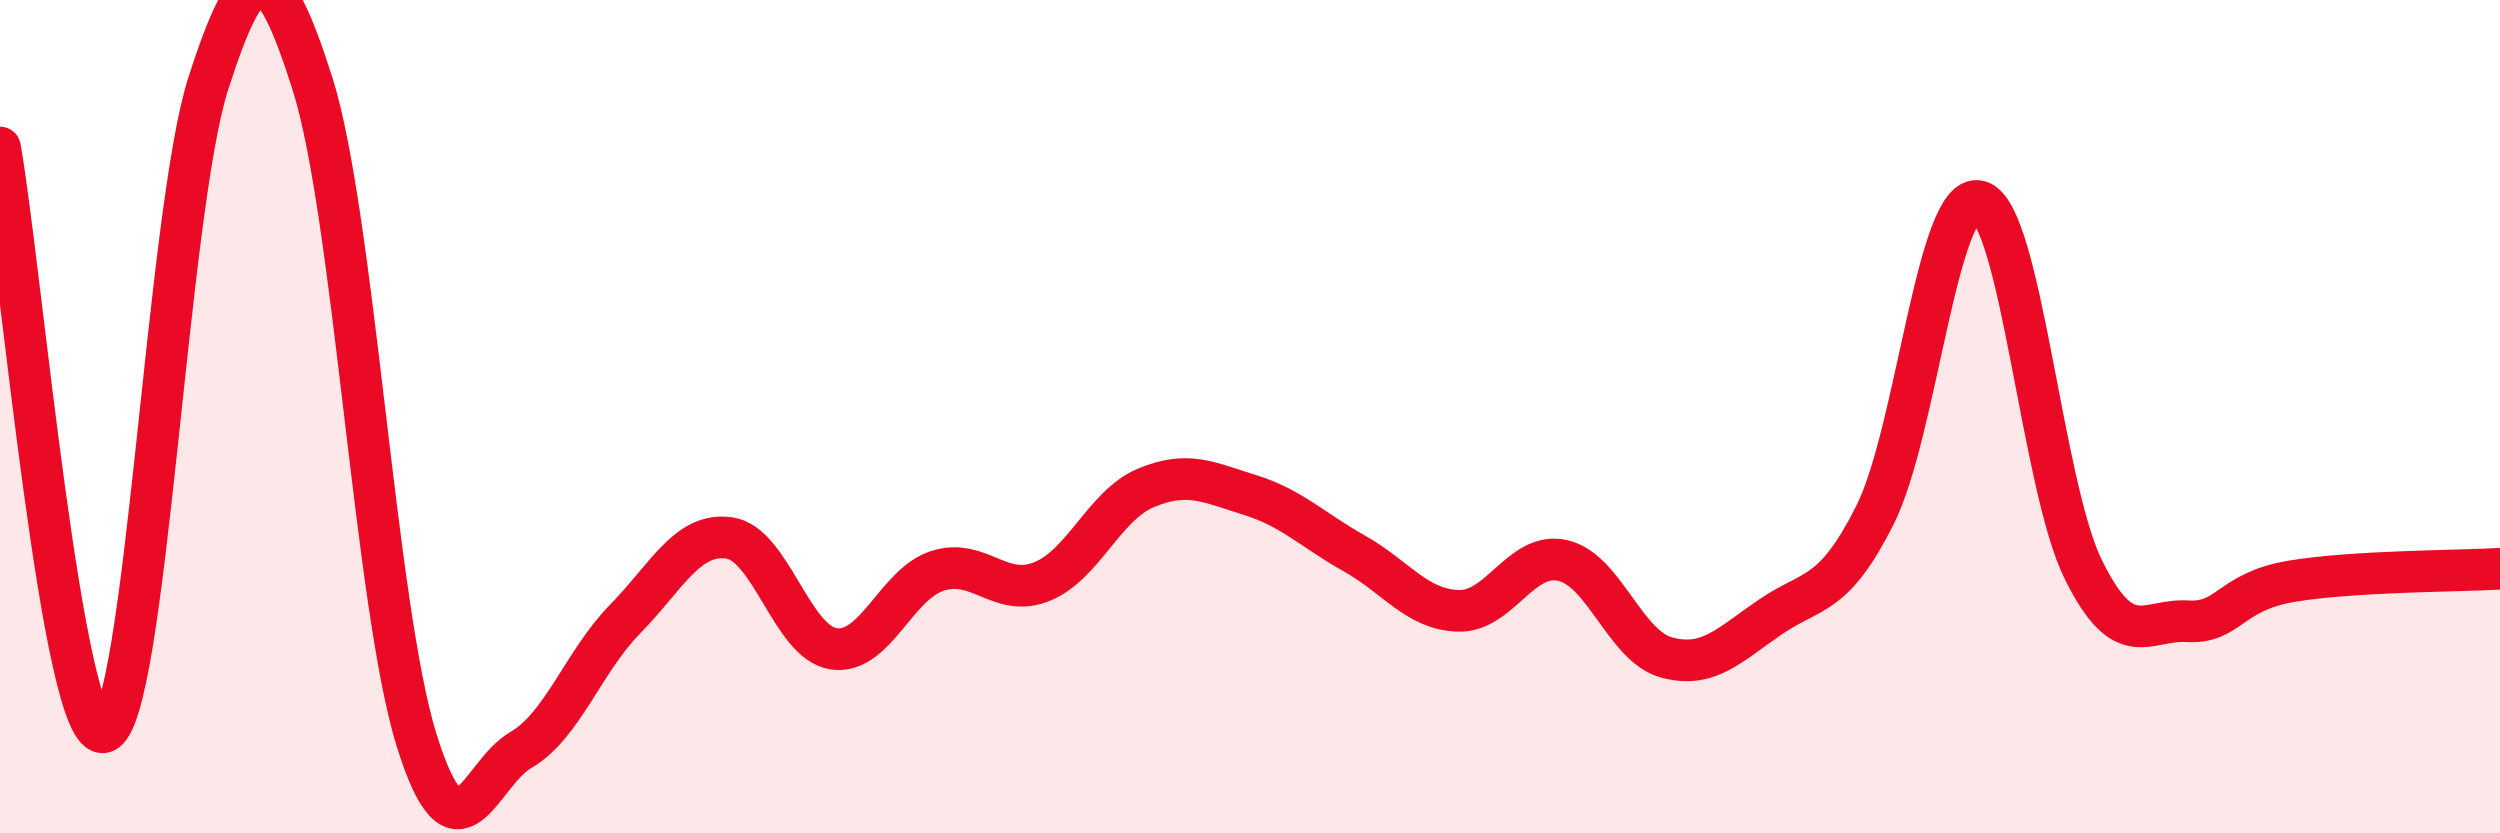
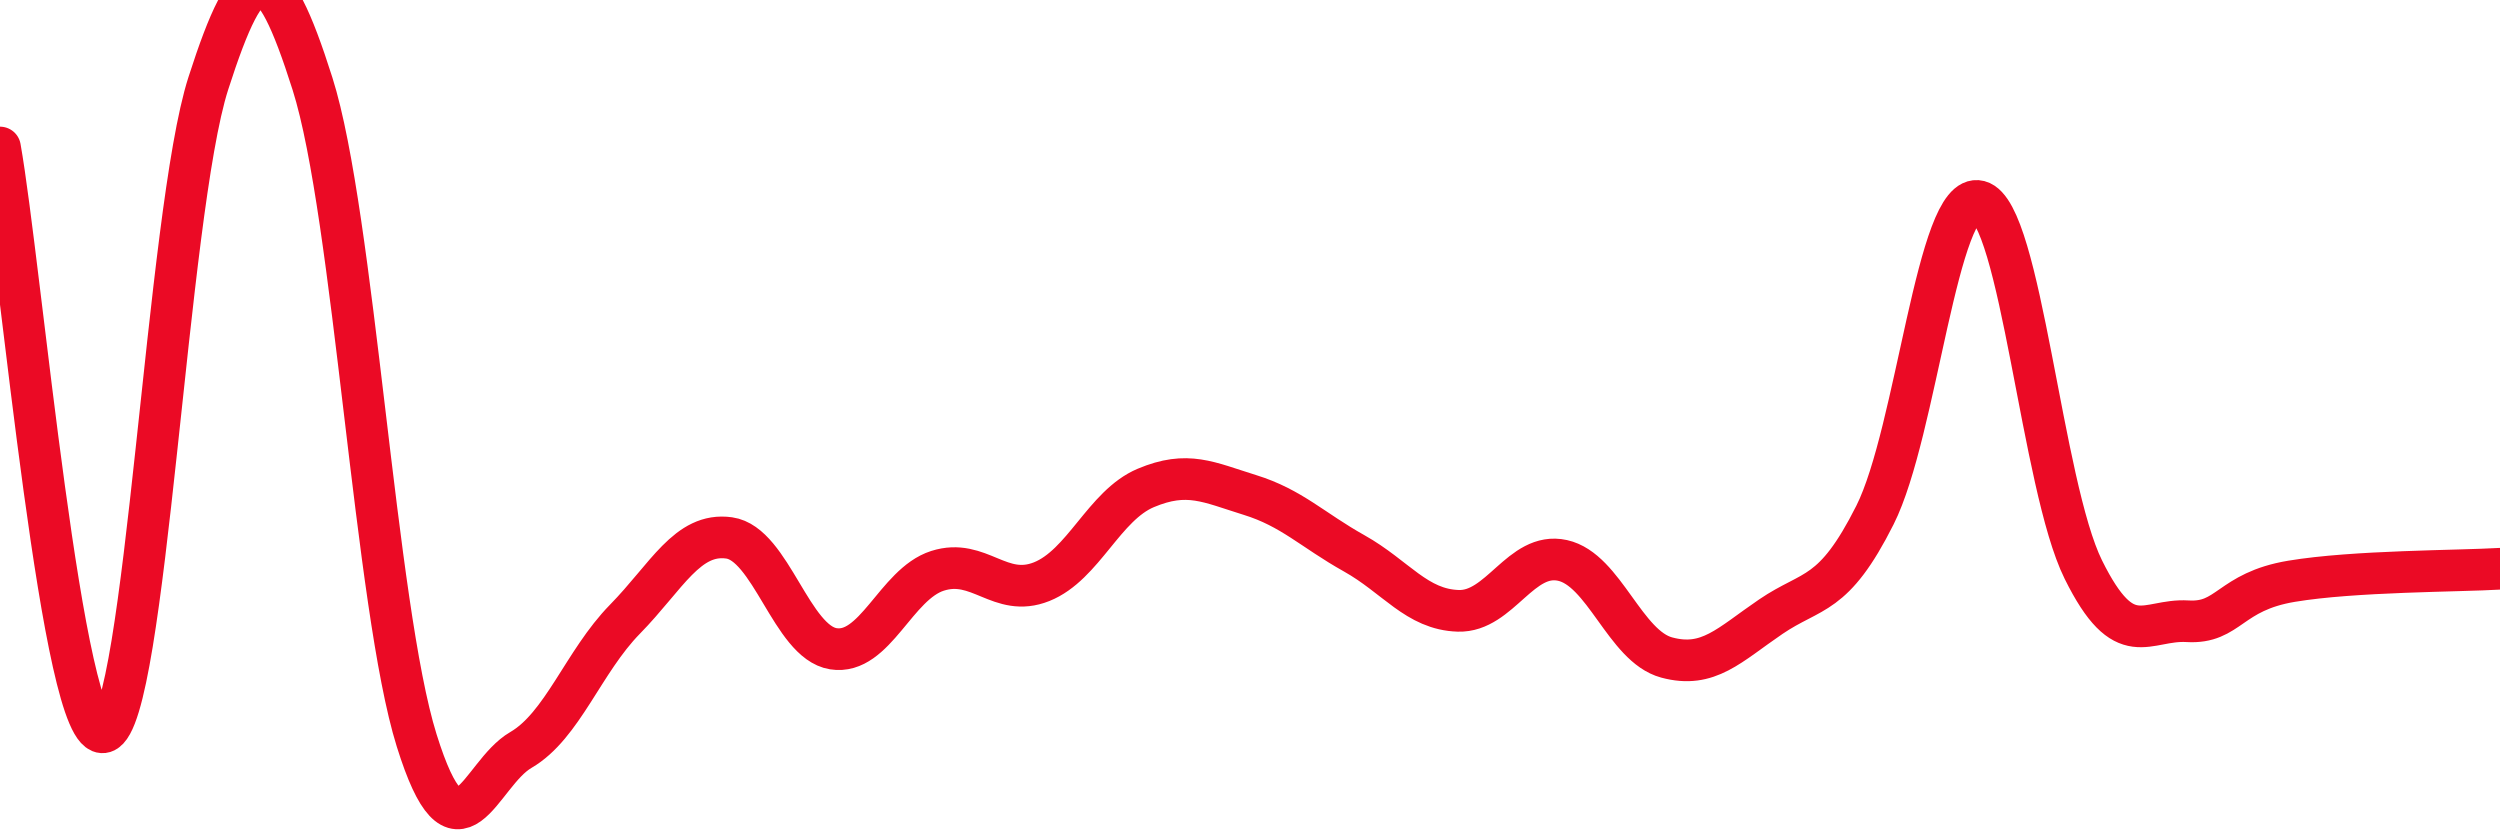
<svg xmlns="http://www.w3.org/2000/svg" width="60" height="20" viewBox="0 0 60 20">
-   <path d="M 0,3.54 C 0.5,6.35 1.5,17.88 2.5,17.57 C 3.5,17.26 4,5.11 5,2 C 6,-1.11 6.5,-1.14 7.5,2.01 C 8.5,5.16 9,14.57 10,17.77 C 11,20.97 11.5,18.58 12.5,18 C 13.5,17.42 14,15.88 15,14.86 C 16,13.84 16.5,12.77 17.5,12.91 C 18.5,13.05 19,15.41 20,15.57 C 21,15.73 21.5,14.02 22.5,13.7 C 23.5,13.38 24,14.36 25,13.96 C 26,13.56 26.5,12.13 27.5,11.71 C 28.5,11.29 29,11.57 30,11.88 C 31,12.19 31.5,12.72 32.5,13.28 C 33.5,13.84 34,14.63 35,14.66 C 36,14.69 36.5,13.23 37.5,13.45 C 38.5,13.67 39,15.51 40,15.78 C 41,16.05 41.5,15.48 42.5,14.8 C 43.5,14.12 44,14.35 45,12.36 C 46,10.37 46.5,4.57 47.5,4.83 C 48.5,5.09 49,11.65 50,13.67 C 51,15.69 51.5,14.85 52.5,14.91 C 53.5,14.97 53.5,14.2 55,13.95 C 56.5,13.7 59,13.71 60,13.65L60 20L0 20Z" fill="#EB0A25" opacity="0.1" stroke-linecap="round" stroke-linejoin="round" />
  <path d="M 0,3.54 C 0.5,6.35 1.5,17.88 2.5,17.57 C 3.5,17.26 4,5.11 5,2 C 6,-1.11 6.5,-1.14 7.5,2.01 C 8.5,5.16 9,14.57 10,17.77 C 11,20.97 11.5,18.58 12.5,18 C 13.5,17.42 14,15.88 15,14.86 C 16,13.84 16.5,12.77 17.5,12.91 C 18.5,13.05 19,15.41 20,15.57 C 21,15.73 21.5,14.02 22.5,13.7 C 23.5,13.38 24,14.36 25,13.96 C 26,13.56 26.5,12.13 27.5,11.71 C 28.5,11.29 29,11.57 30,11.88 C 31,12.19 31.5,12.72 32.5,13.28 C 33.5,13.84 34,14.63 35,14.66 C 36,14.69 36.5,13.23 37.5,13.45 C 38.5,13.67 39,15.51 40,15.78 C 41,16.05 41.5,15.48 42.5,14.8 C 43.5,14.12 44,14.35 45,12.36 C 46,10.37 46.5,4.57 47.5,4.83 C 48.5,5.09 49,11.65 50,13.67 C 51,15.69 51.5,14.85 52.5,14.91 C 53.5,14.97 53.5,14.2 55,13.95 C 56.5,13.7 59,13.71 60,13.65" stroke="#EB0A25" stroke-width="1" fill="none" stroke-linecap="round" stroke-linejoin="round" />
</svg>